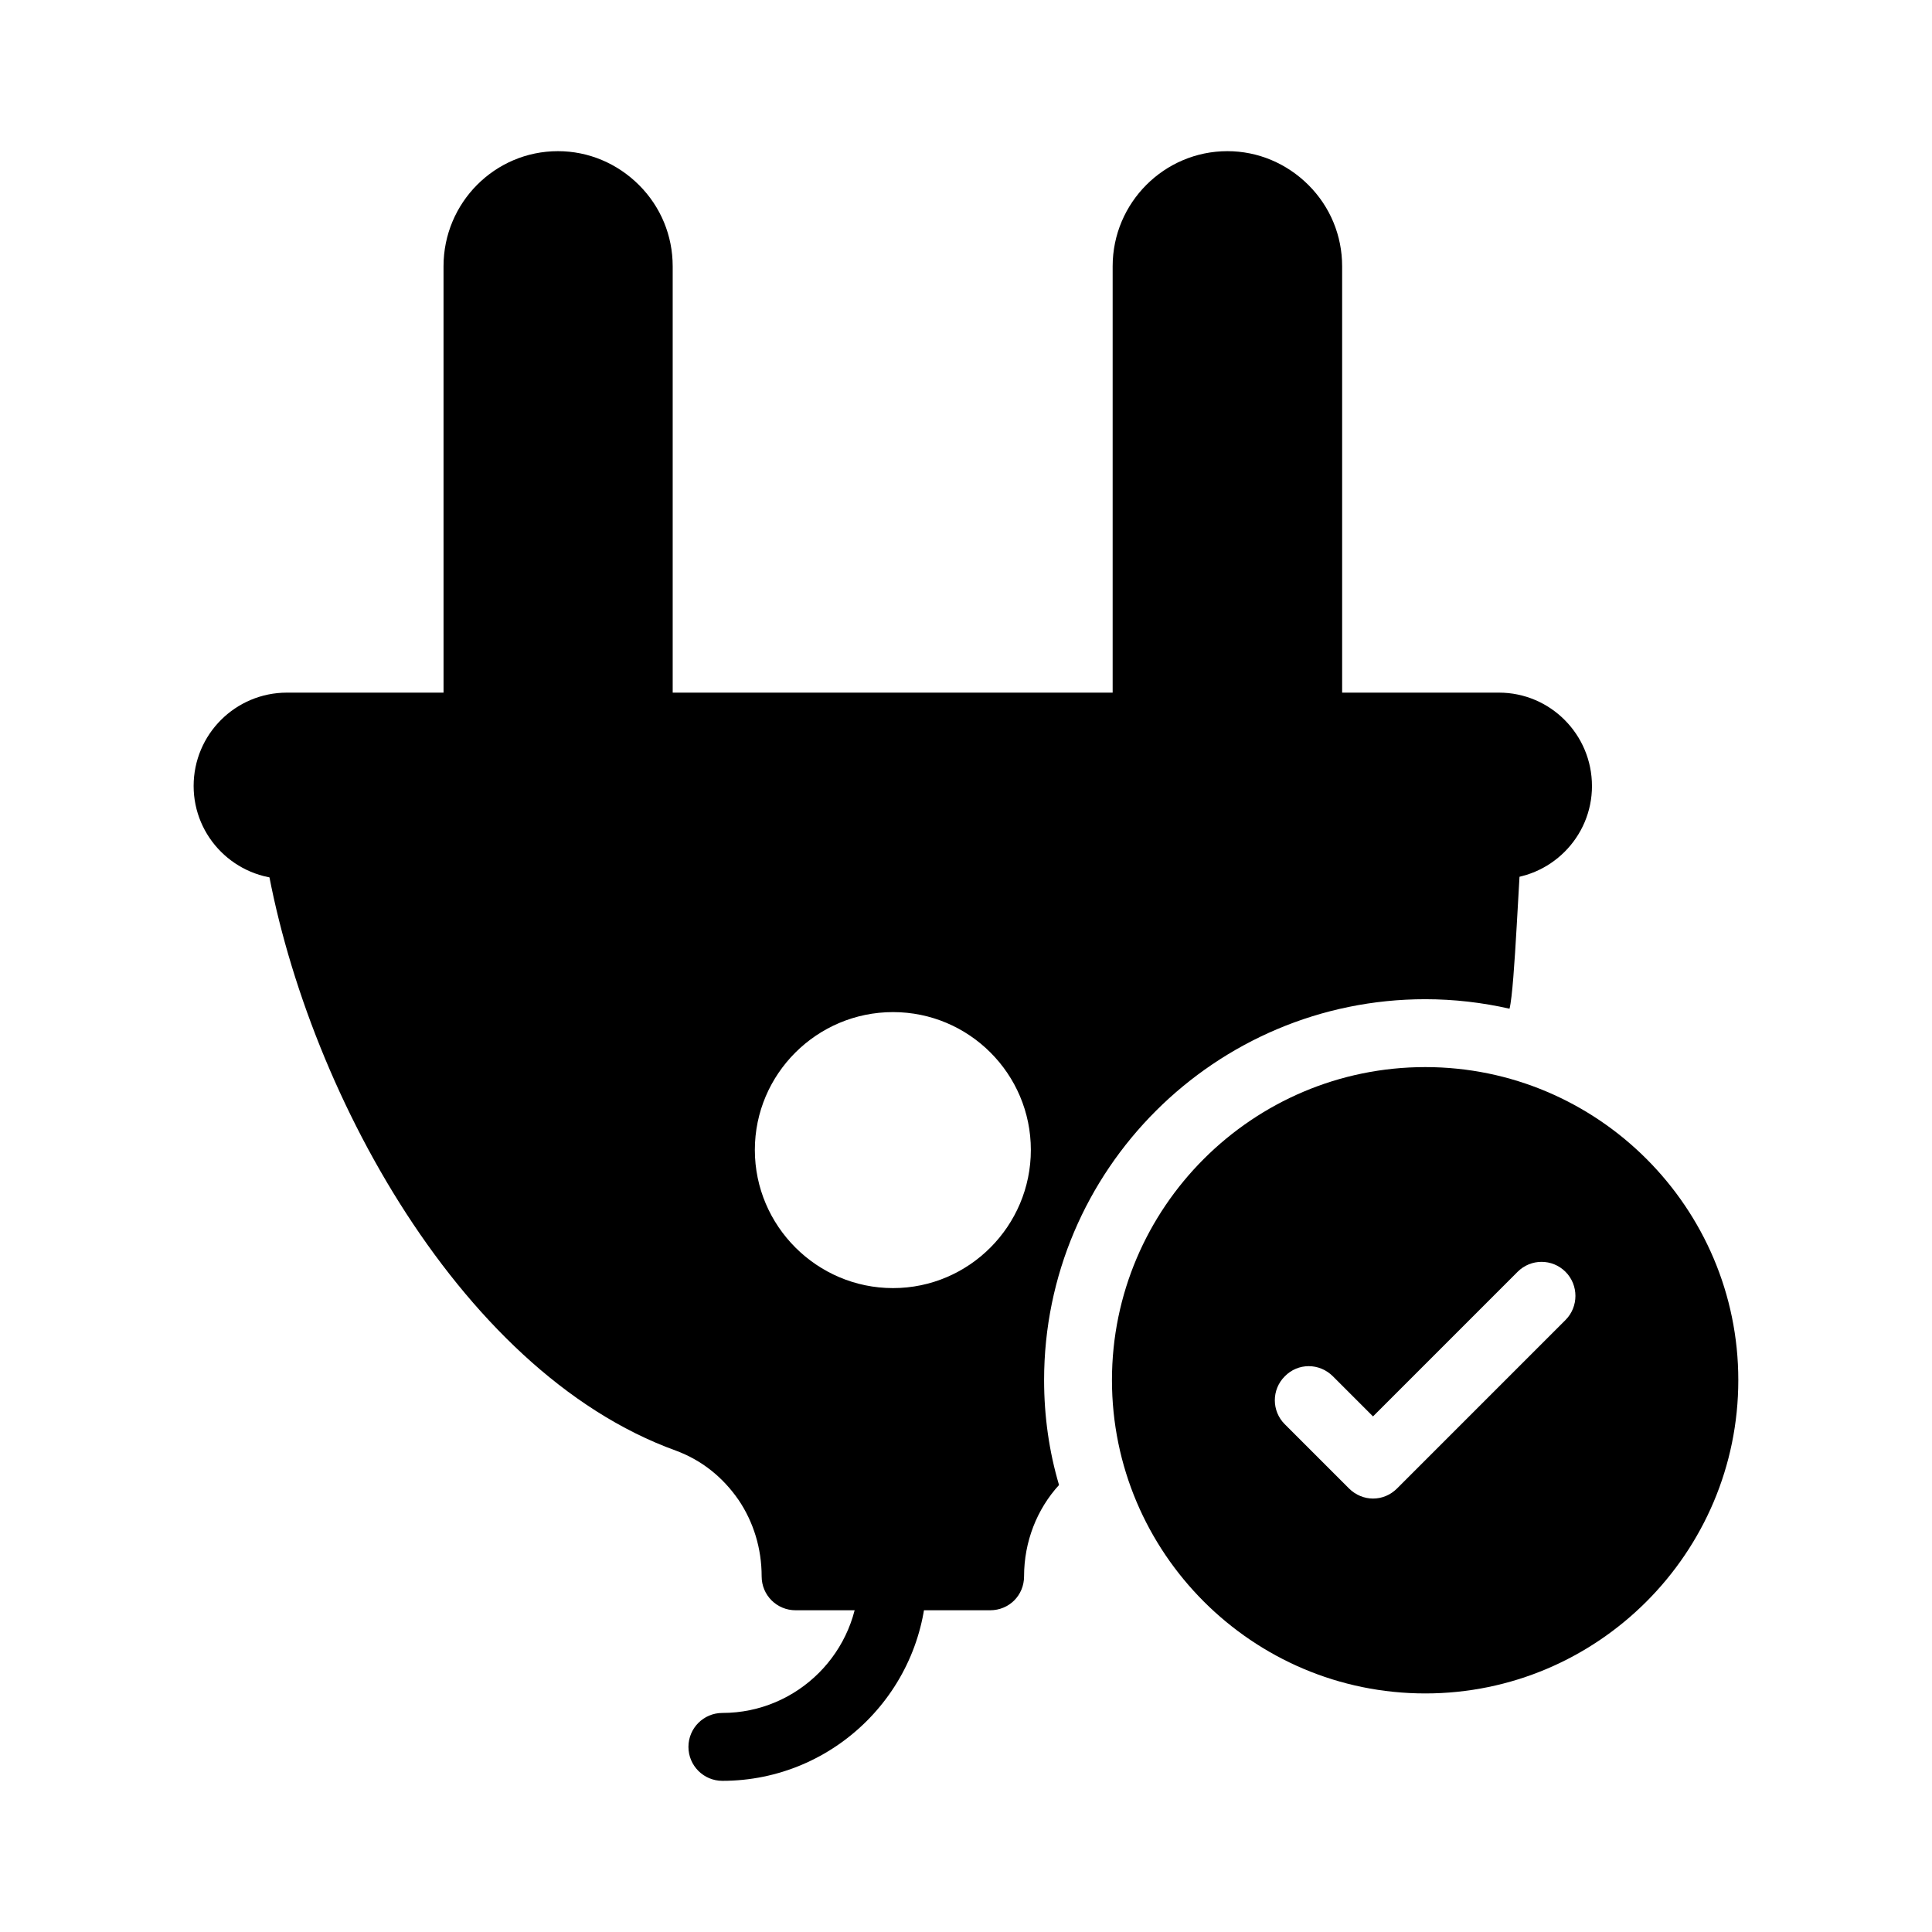
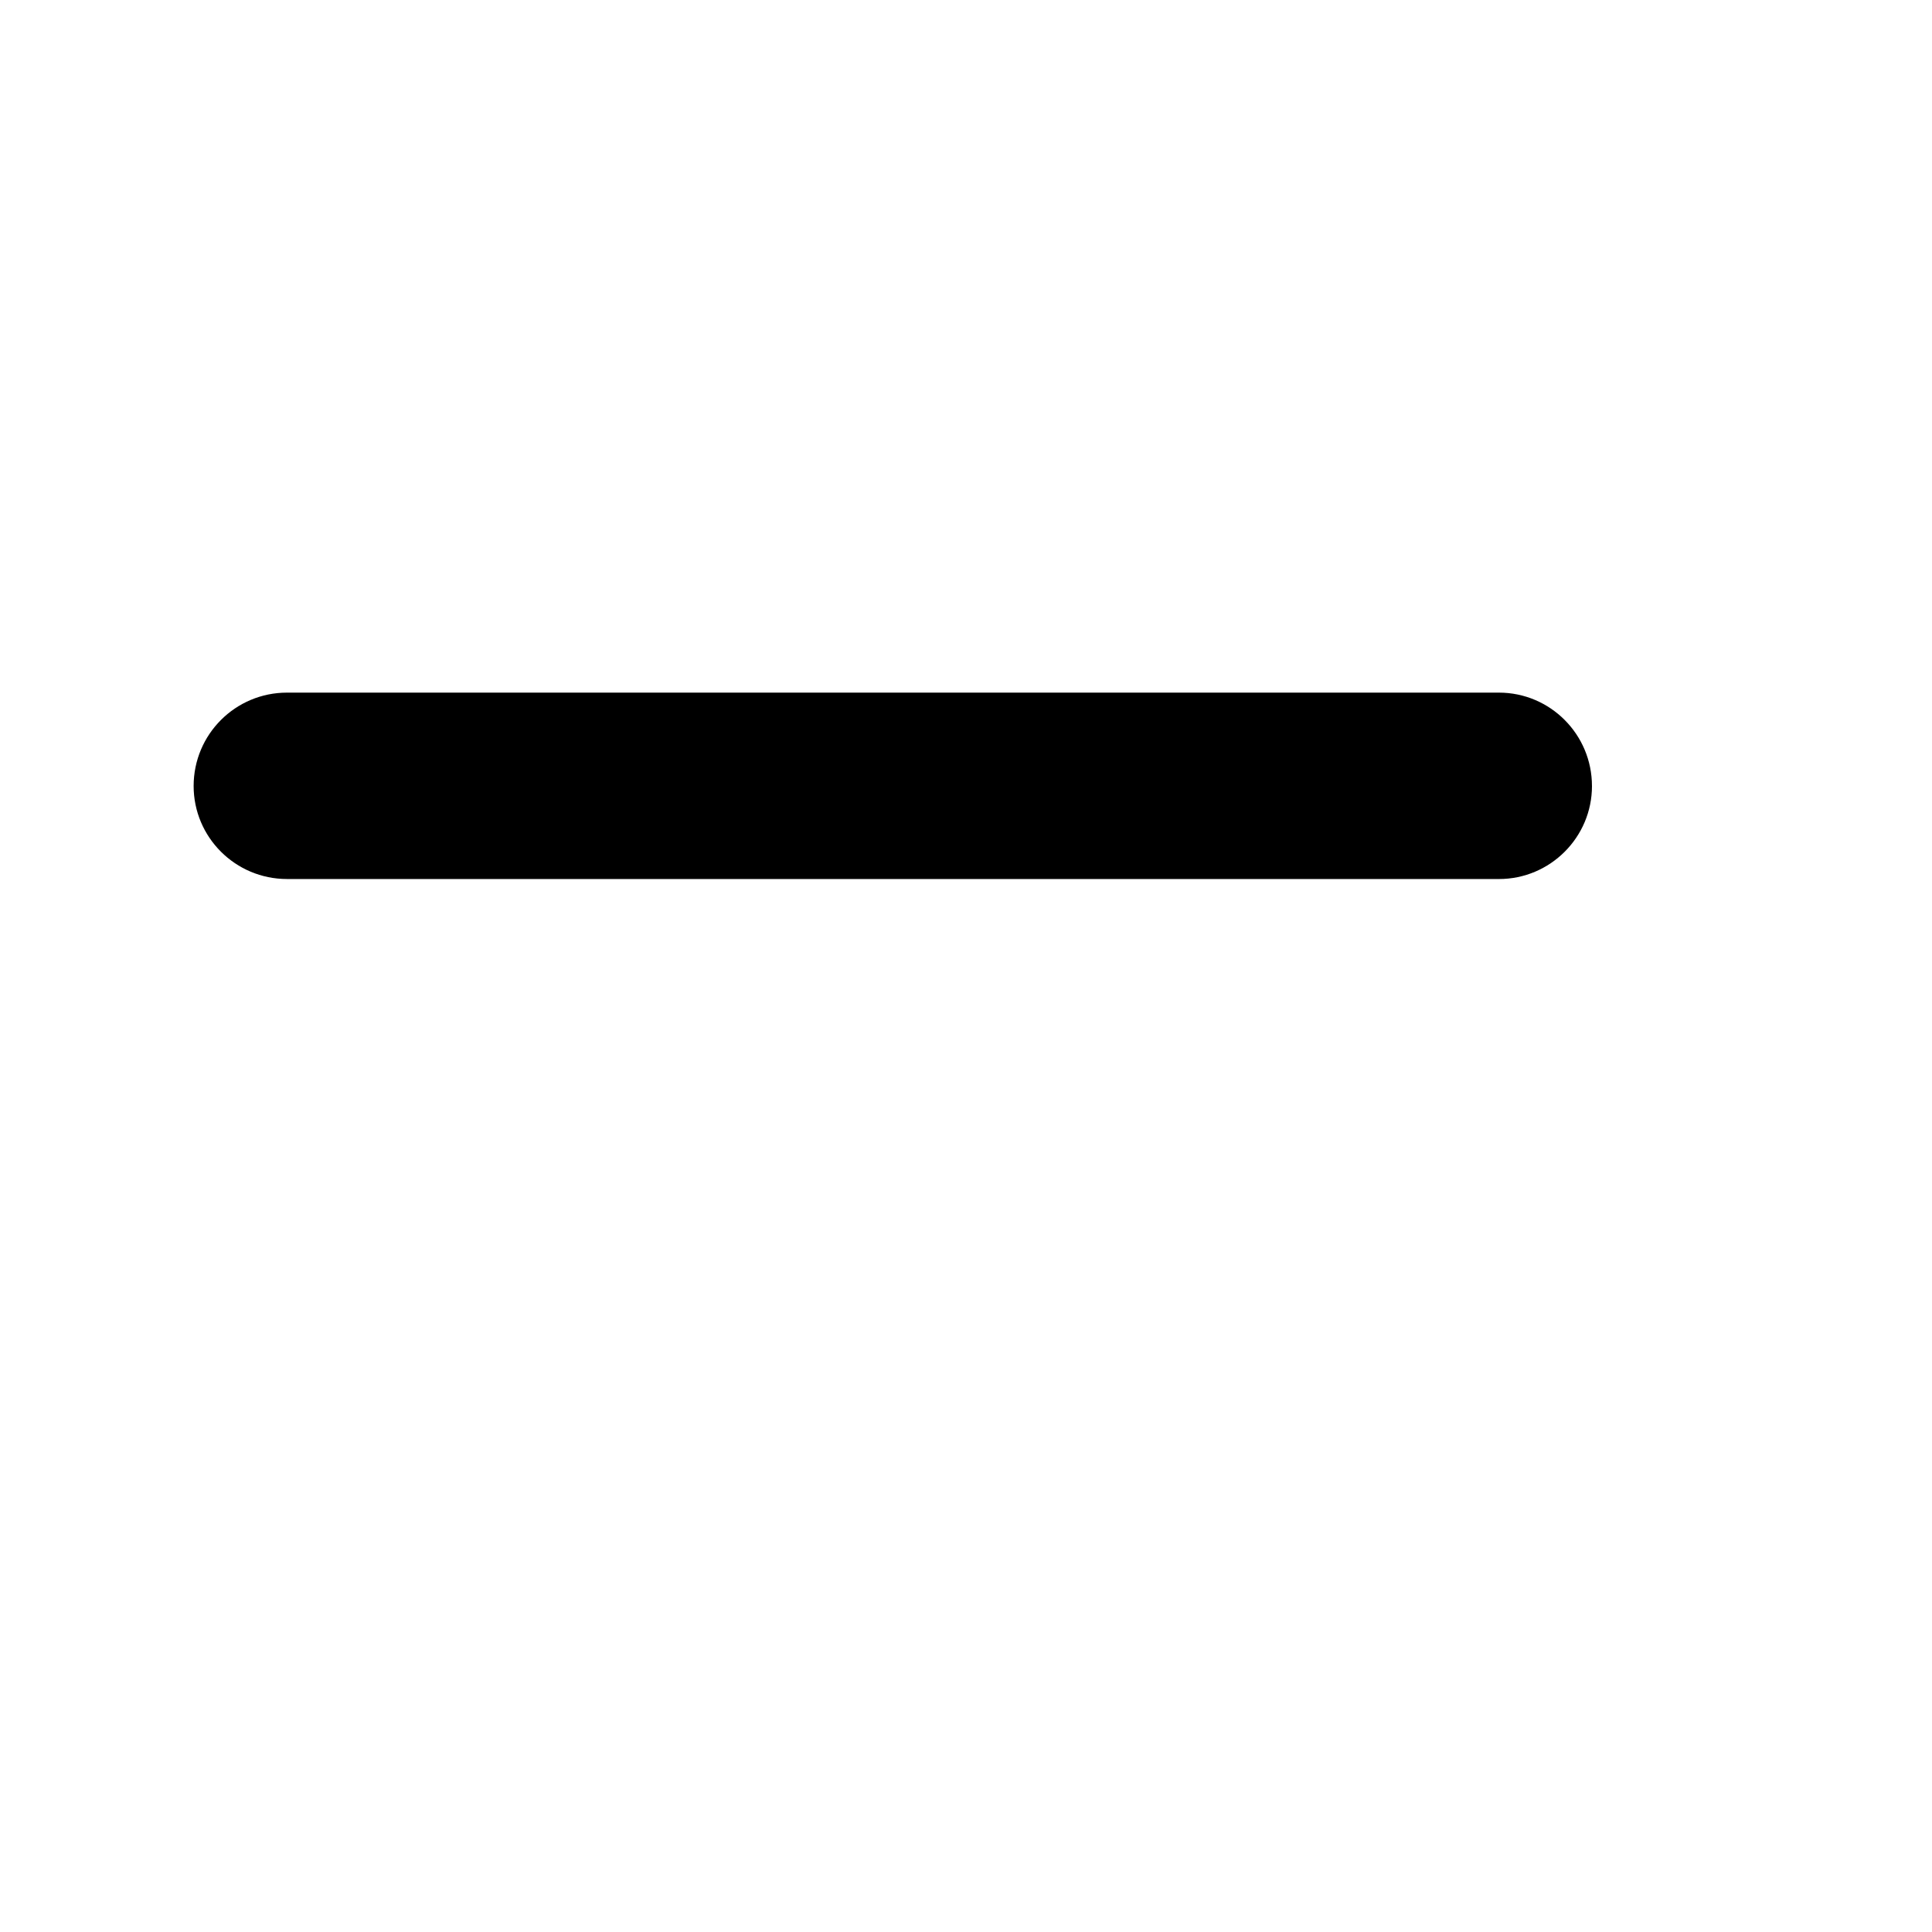
<svg xmlns="http://www.w3.org/2000/svg" fill="#000000" width="800px" height="800px" version="1.1" viewBox="144 144 512 512">
  <g>
-     <path d="m541.25 367.95h-321.18c-2.07 0-4.137-0.18-6.207-0.449 8.996 60.727 50.652 139.81 109.31 160.95 6.746 2.519 12.324 6.926 16.555 13.047 3.957 5.848 6.117 12.863 6.117 20.242 0 5.039 4.047 8.996 8.996 8.996h51.551c5.039 0 8.996-3.957 8.996-8.996 0-9.176 3.418-17.812 9.266-24.199-2.609-8.816-3.957-18.172-3.957-27.801 0-55.688 45.344-100.94 101.03-100.94 7.648 0 15.203 0.898 22.312 2.519 1.438-5.578 2.519-38.145 3.328-43.812-1.98 0.266-4.051 0.445-6.117 0.445zm-160.59 117.41c-20.152 0-36.617-16.465-36.617-36.617 0-20.152 16.465-36.527 36.617-36.527s36.527 16.375 36.527 36.527c0 20.152-16.375 36.617-36.527 36.617z" />
-     <path d="m521.72 426.79c-45.793 0-83.039 37.246-83.039 82.949 0 45.793 37.246 83.039 83.039 83.039 45.703 0 82.949-37.246 82.949-83.039 0-45.703-37.246-82.949-82.949-82.949zm37.156 67.023-44.621 44.625c-1.801 1.797-4.051 2.695-6.391 2.695-2.25 0-4.59-0.898-6.387-2.699l-17.004-17.004c-3.508-3.508-3.508-9.176 0-12.684 3.508-3.598 9.176-3.598 12.773 0l10.617 10.617 38.324-38.328c3.508-3.508 9.176-3.508 12.684 0 3.512 3.512 3.512 9.27 0.004 12.777z" />
    <path d="m565.89 352.3c0 13.586-11.066 24.652-24.652 24.652l-321.18-0.004c-13.676 0-24.742-11.066-24.742-24.652 0-13.676 11.066-24.742 24.742-24.742h321.18c13.586 0.004 24.648 11.07 24.648 24.746z" />
-     <path d="m322.27 214.56v121.99h-60.727l-0.004-121.99c0-16.824 13.586-30.5 30.32-30.5 8.098 0 15.742 3.238 21.504 8.996 5.758 5.758 8.906 13.406 8.906 21.504z" />
-     <path d="m499.68 214.56v121.99h-60.816v-121.99c0-16.824 13.676-30.5 30.41-30.5 8.098 0 15.742 3.238 21.504 8.996 5.754 5.758 8.902 13.406 8.902 21.504z" />
-     <path d="m335.44 615.94c-4.969 0-8.996-4.023-8.996-8.996s4.027-8.996 8.996-8.996c19.945 0 36.172-16.227 36.172-36.172 0-4.973 4.027-8.996 8.996-8.996s8.996 4.023 8.996 8.996c0 29.863-24.297 54.164-54.164 54.164z" />
  </g>
</svg>